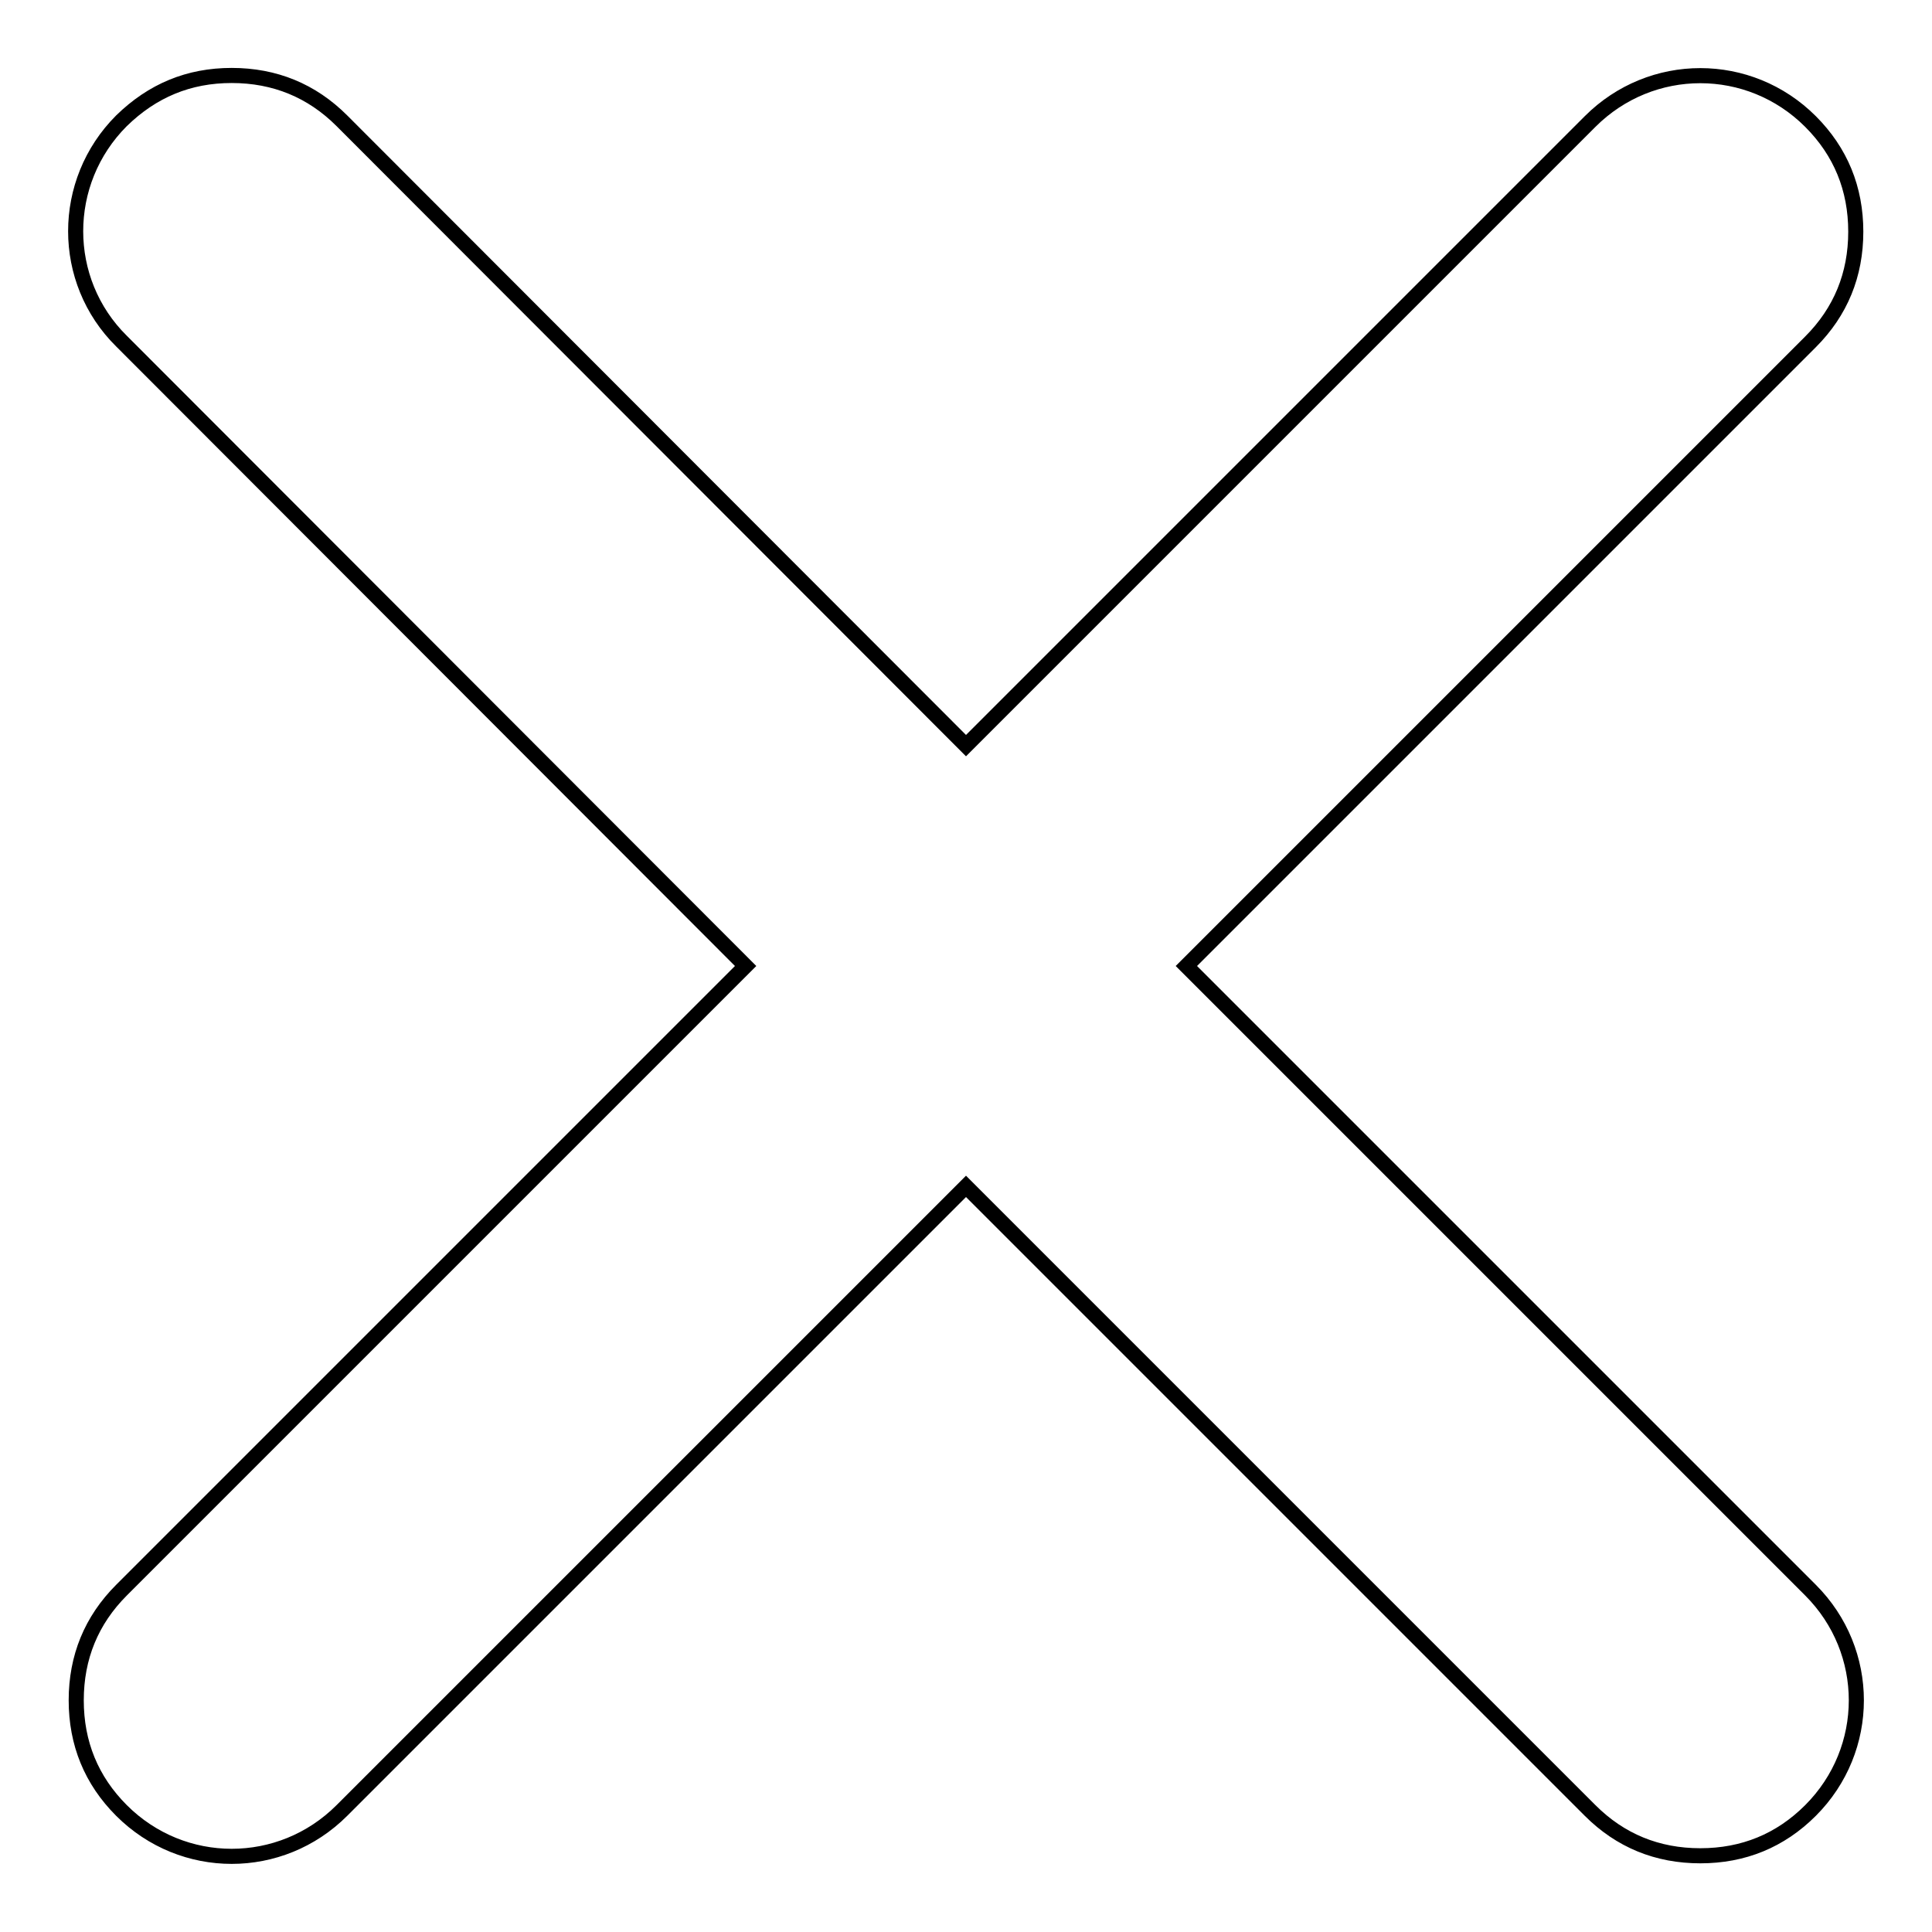
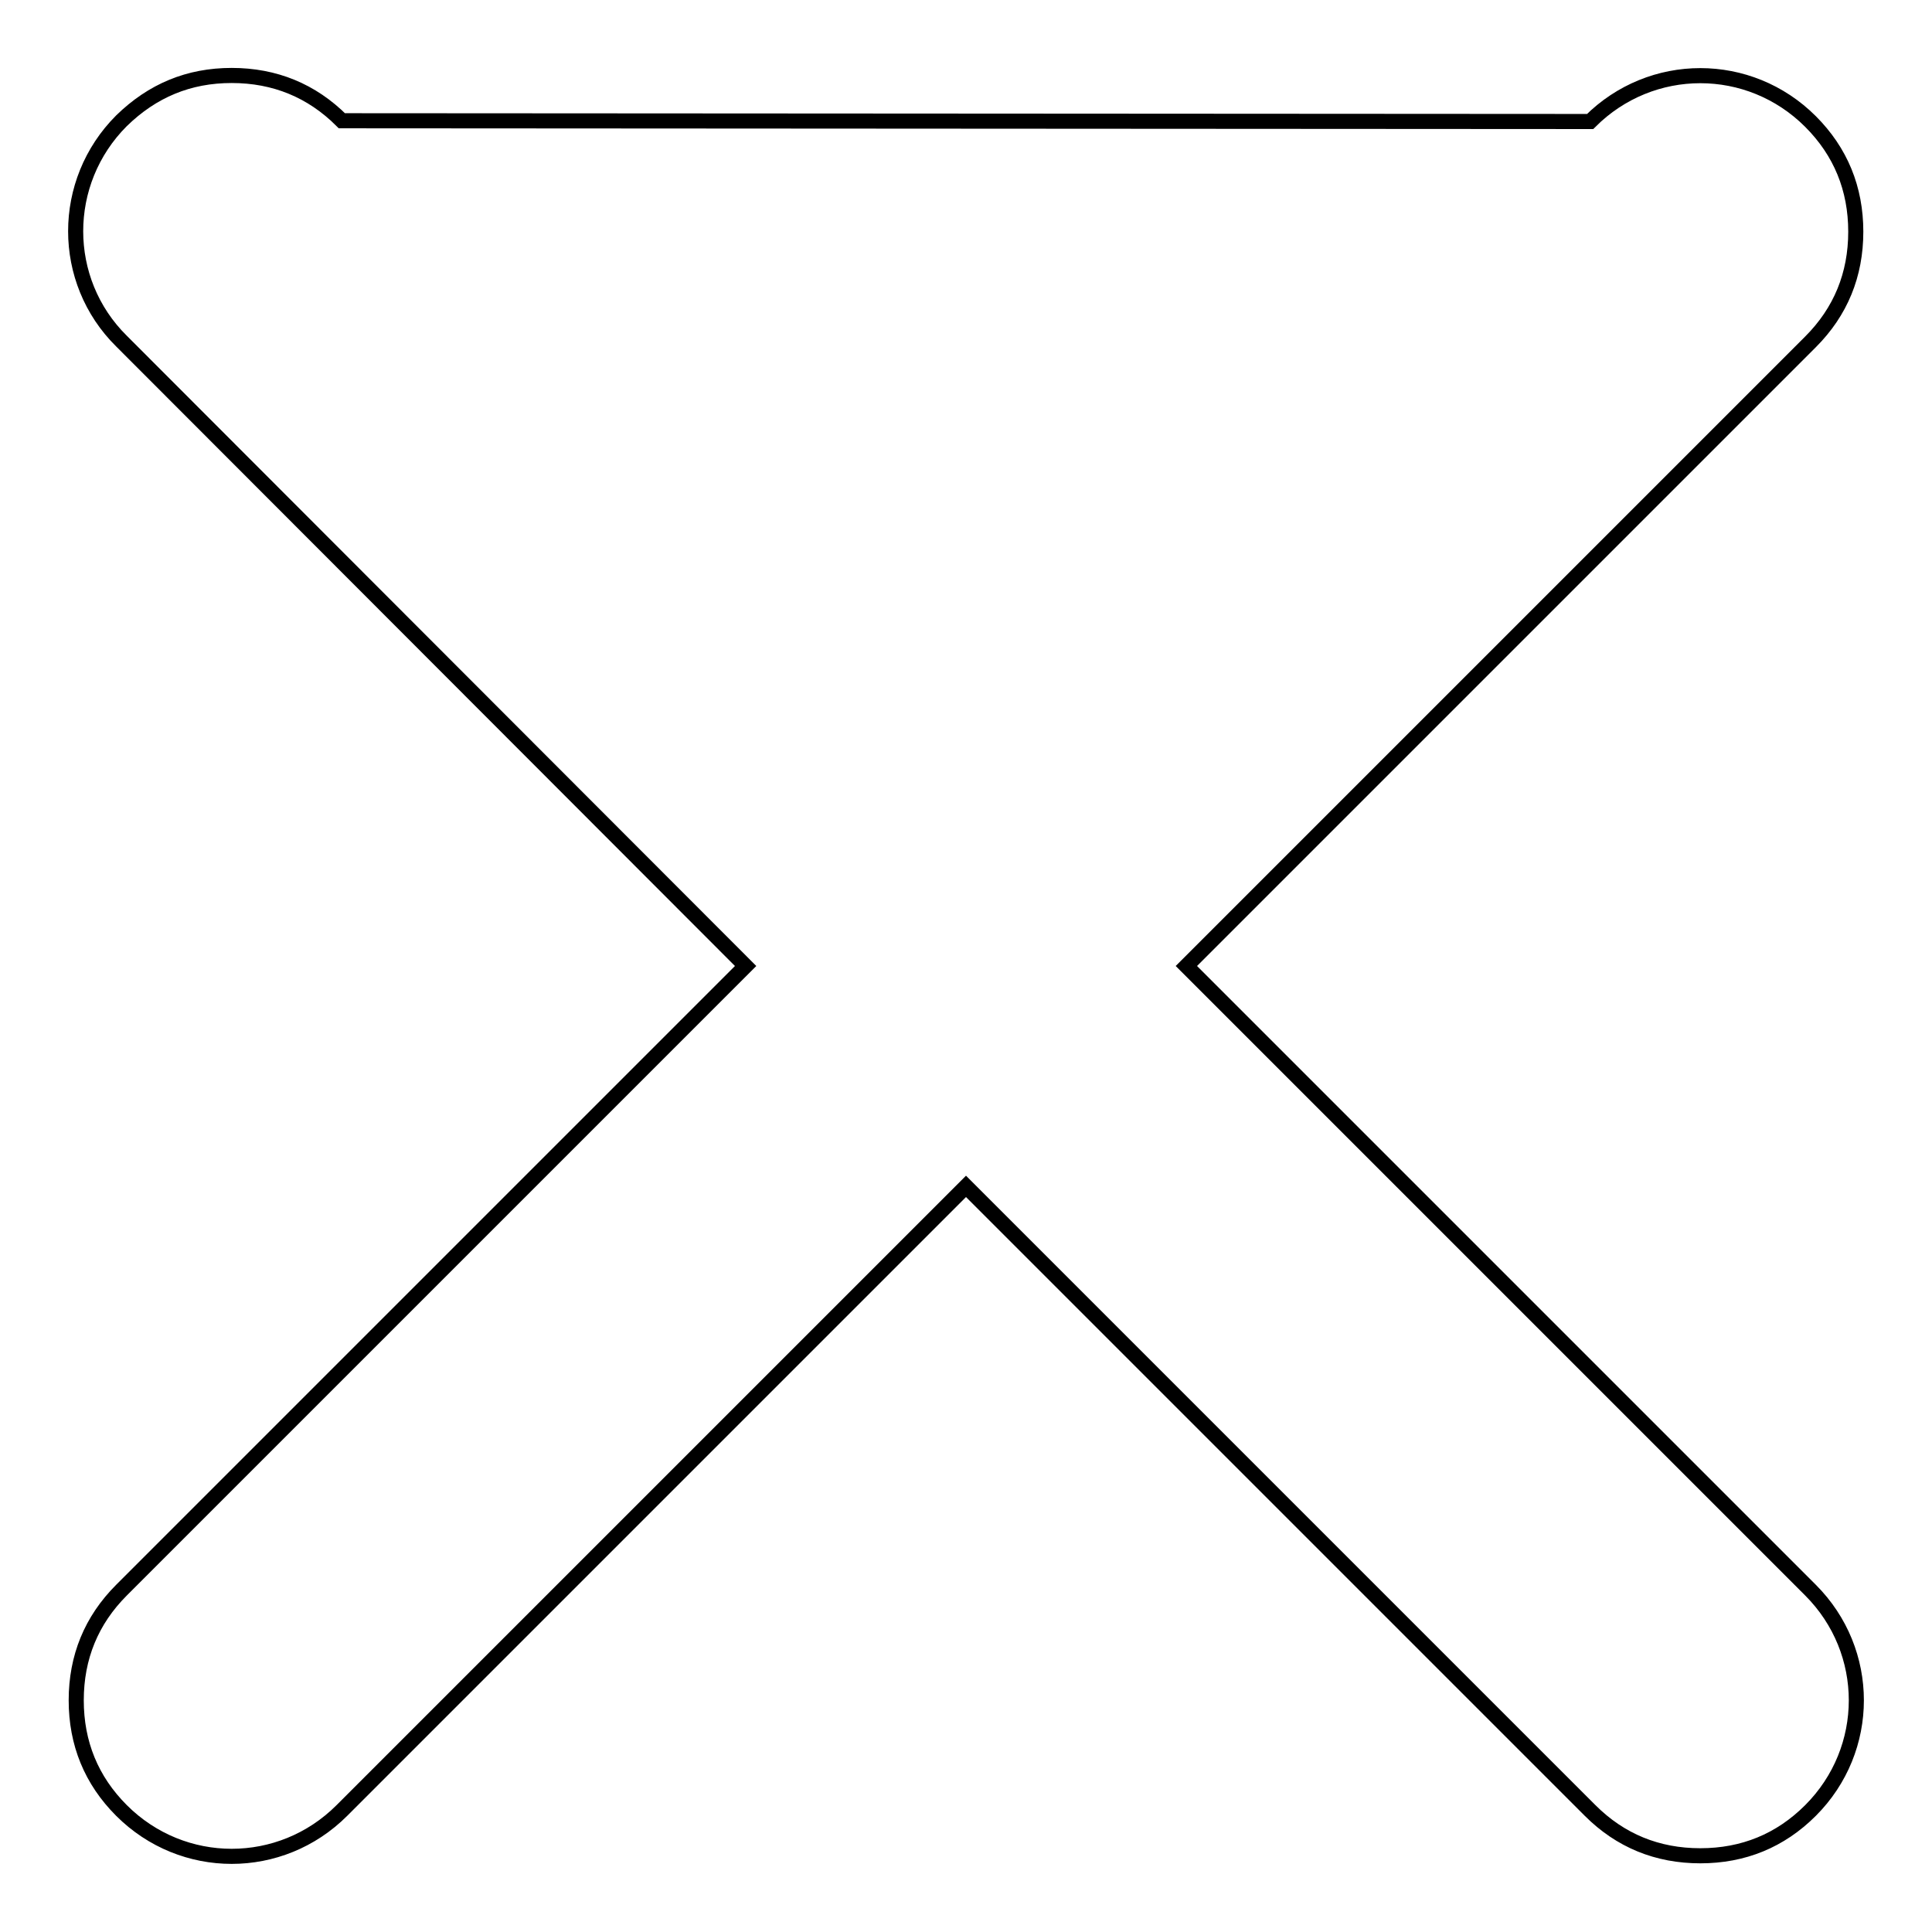
<svg xmlns="http://www.w3.org/2000/svg" version="1.1" x="0px" y="0px" viewBox="0 0 256 256" enable-background="new 0 0 256 256" xml:space="preserve">
  <g>
    <g>
-       <path stroke-width="2" fill-opacity="0" stroke="#000000" d="M157.2,128l82.7-82.7c4-4,6-8.9,6-14.6c0-5.7-2-10.6-6-14.6l0,0c-8.1-8.1-21.1-8.1-29.2,0L128,98.8L45.3,16c-4-4-8.9-6-14.6-6c-5.7,0-10.5,2-14.6,6l0,0C8,24.1,8,37.2,16.1,45.2L98.8,128l-82.7,82.7c-4,4-6,8.9-6,14.6c0,5.7,2,10.6,6,14.6l0,0c8.1,8.1,21.1,8.1,29.2,0l82.7-82.7l82.7,82.7c4,4,8.9,6,14.6,6s10.6-2,14.6-6l0,0c8.1-8.1,8.1-21.1,0-29.2L157.2,128z" />
+       <path stroke-width="2" fill-opacity="0" stroke="#000000" d="M157.2,128l82.7-82.7c4-4,6-8.9,6-14.6c0-5.7-2-10.6-6-14.6l0,0c-8.1-8.1-21.1-8.1-29.2,0L45.3,16c-4-4-8.9-6-14.6-6c-5.7,0-10.5,2-14.6,6l0,0C8,24.1,8,37.2,16.1,45.2L98.8,128l-82.7,82.7c-4,4-6,8.9-6,14.6c0,5.7,2,10.6,6,14.6l0,0c8.1,8.1,21.1,8.1,29.2,0l82.7-82.7l82.7,82.7c4,4,8.9,6,14.6,6s10.6-2,14.6-6l0,0c8.1-8.1,8.1-21.1,0-29.2L157.2,128z" />
    </g>
  </g>
</svg>